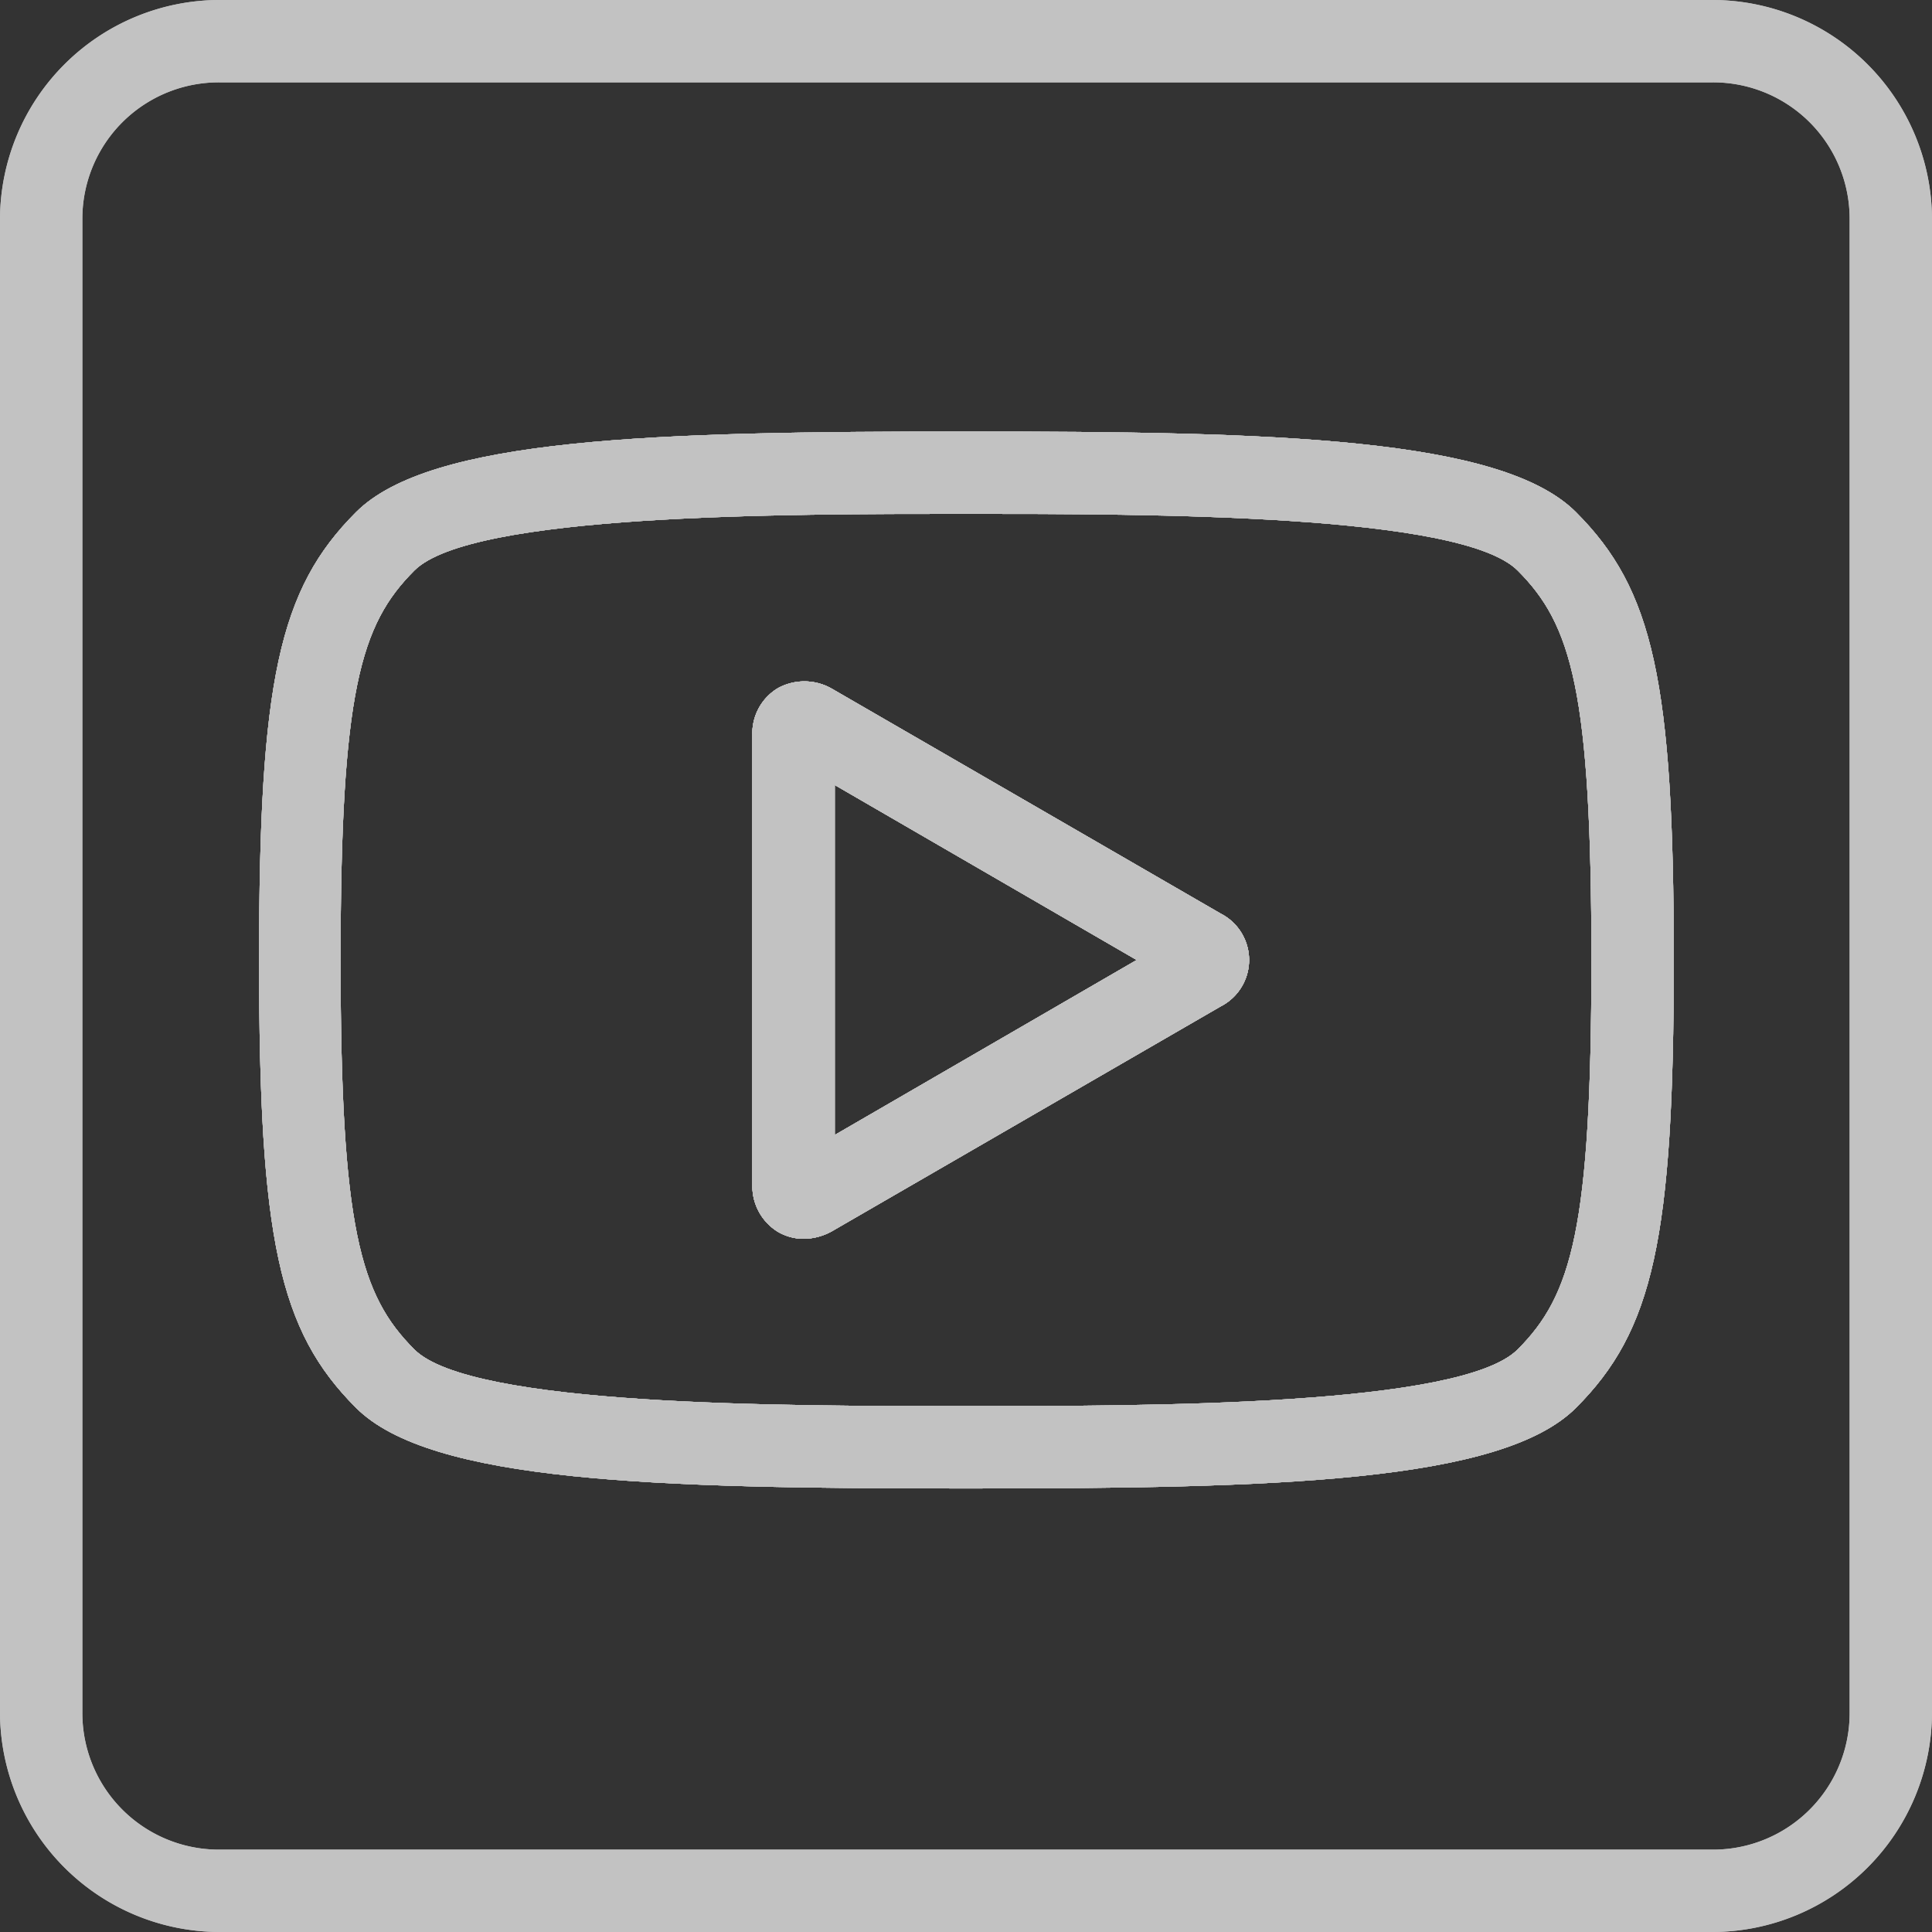
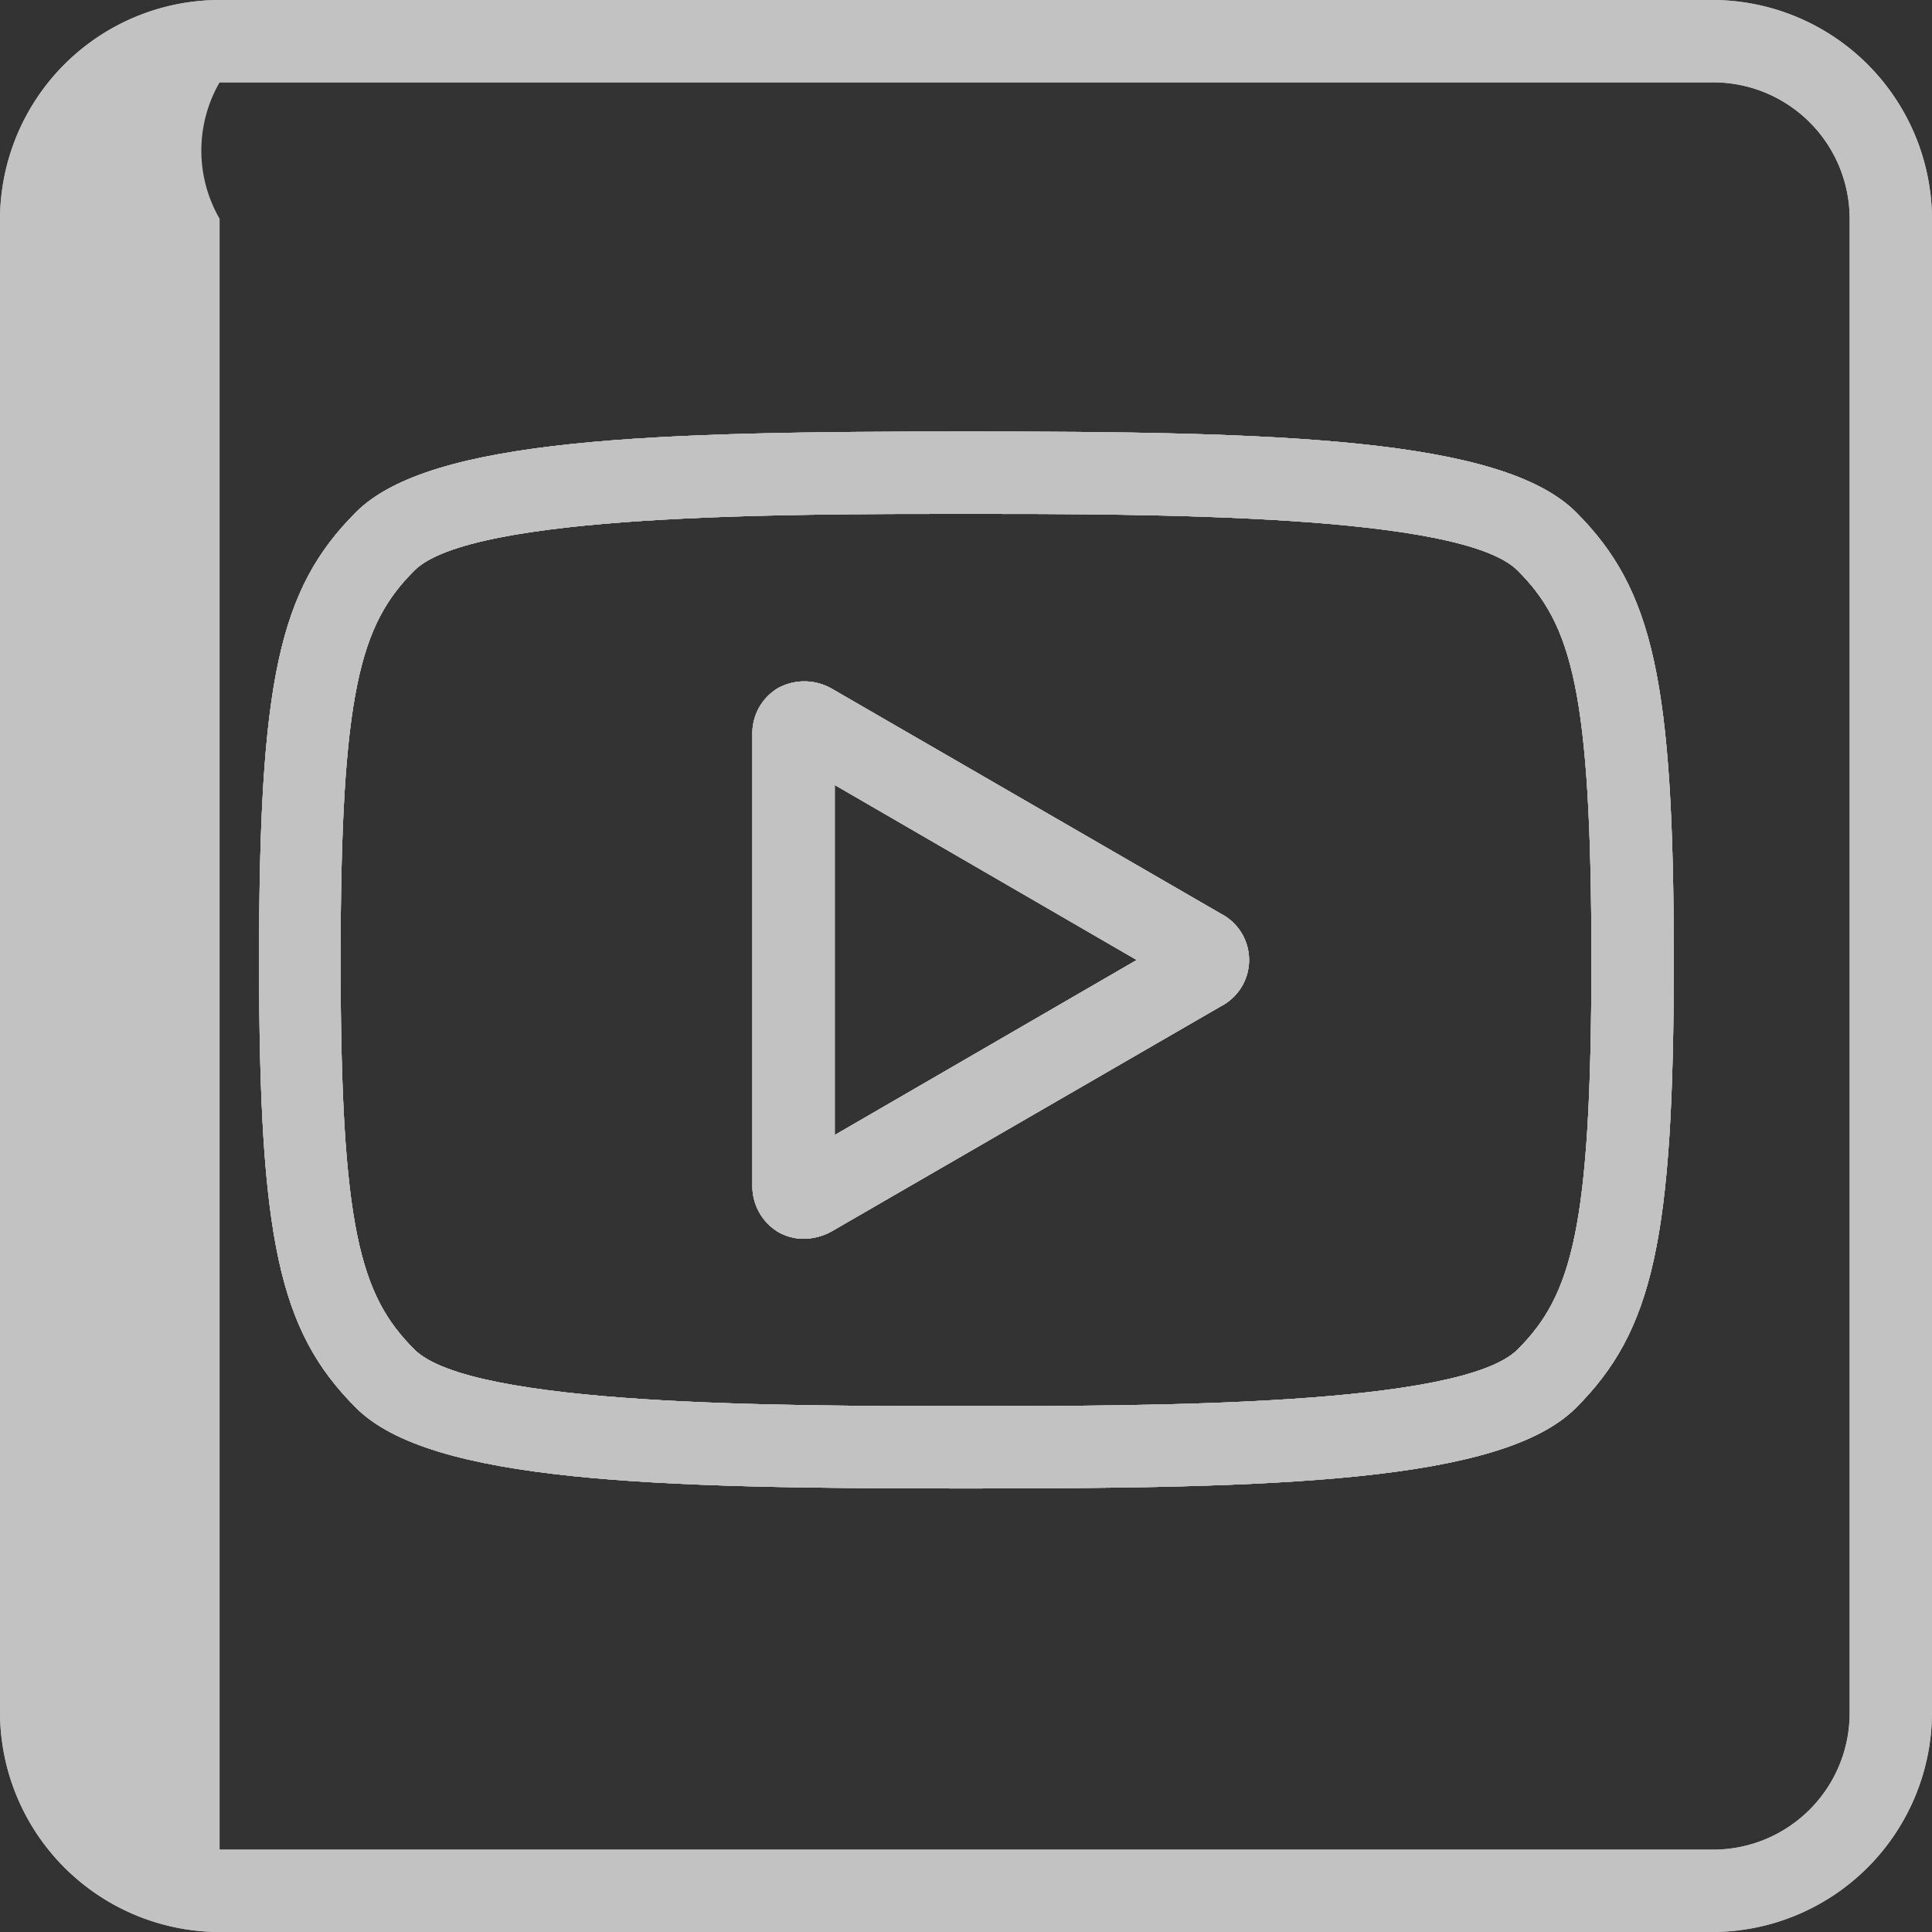
<svg xmlns="http://www.w3.org/2000/svg" width="22.52" height="22.52" viewBox="0 0 22.52 22.52">
  <rect x="0" y="0" width="22.52" height="22.52" fill="#333333" stroke="none" />
  <g id="Group_72" data-name="Group 72" transform="translate(-29.24 -2.24)">
    <g id="Group_21" data-name="Group 21" opacity="0.7">
-       <path id="Path_43" data-name="Path 43" d="M43.47,12.89l-4.53-2.62a.643.643,0,0,0-.63-.01.614.614,0,0,0-.3.55v5.24a.625.625,0,0,0,.3.55.6.6,0,0,0,.29.08.692.692,0,0,0,.34-.09l4.53-2.62a.607.607,0,0,0,0-1.08Zm-4.5,2.58V11.39l3.52,2.04Z" fill="#fff" />
      <path id="Path_44" data-name="Path 44" d="M47.61,8.21c-.87-.87-3.5-.94-7.11-.94s-6.24.07-7.11.94c-.9.9-1.13,1.97-1.13,5.22s.23,4.32,1.13,5.22c.87.87,3.5.94,7.11.94s6.24-.07,7.11-.94c.9-.9,1.14-1.97,1.14-5.22S48.51,9.11,47.61,8.21Zm-.68,9.76c-.66.66-4.27.66-6.43.66s-5.77,0-6.43-.66c-.63-.63-.86-1.41-.86-4.54s.23-3.91.86-4.54c.66-.66,4.27-.66,6.43-.66s5.77,0,6.43.66c.63.63.86,1.41.86,4.54S47.56,17.34,46.93,17.97Z" fill="#fff" />
-       <path id="Path_45" data-name="Path 45" d="M49.2,2.24H31.8a2.563,2.563,0,0,0-2.56,2.55V22.2a2.565,2.565,0,0,0,2.56,2.56H49.2a2.565,2.565,0,0,0,2.56-2.56V4.79A2.563,2.563,0,0,0,49.2,2.24ZM50.8,22.2a1.592,1.592,0,0,1-1.6,1.6H31.8a1.592,1.592,0,0,1-1.6-1.6V4.79A1.59,1.59,0,0,1,31.8,3.2H49.2a1.59,1.59,0,0,1,1.6,1.59S50.8,22.2,50.8,22.2Z" fill="#fff" />
+       <path id="Path_45" data-name="Path 45" d="M49.2,2.24H31.8a2.563,2.563,0,0,0-2.56,2.55V22.2a2.565,2.565,0,0,0,2.56,2.56H49.2a2.565,2.565,0,0,0,2.56-2.56V4.79A2.563,2.563,0,0,0,49.2,2.24ZM50.8,22.2a1.592,1.592,0,0,1-1.6,1.6H31.8V4.79A1.59,1.59,0,0,1,31.8,3.2H49.2a1.59,1.59,0,0,1,1.6,1.59S50.8,22.2,50.8,22.2Z" fill="#fff" />
      <path id="Path_46" data-name="Path 46" d="M43.47,12.89l-4.53-2.62a.643.643,0,0,0-.63-.01.614.614,0,0,0-.3.55v5.24a.625.625,0,0,0,.3.55.6.6,0,0,0,.29.08.692.692,0,0,0,.34-.09l4.53-2.62a.607.607,0,0,0,0-1.08Zm-4.5,2.58V11.39l3.52,2.04Z" fill="#fff" />
      <path id="Path_47" data-name="Path 47" d="M47.61,8.21c-.87-.87-3.5-.94-7.11-.94s-6.24.07-7.11.94c-.9.9-1.13,1.97-1.13,5.22s.23,4.32,1.13,5.22c.87.87,3.5.94,7.11.94s6.24-.07,7.11-.94c.9-.9,1.14-1.97,1.14-5.22S48.51,9.11,47.61,8.21Zm-.68,9.76c-.66.66-4.27.66-6.43.66s-5.77,0-6.43-.66c-.63-.63-.86-1.41-.86-4.54s.23-3.91.86-4.54c.66-.66,4.27-.66,6.43-.66s5.77,0,6.43.66c.63.63.86,1.41.86,4.54S47.56,17.34,46.93,17.97Z" fill="#fff" />
      <path id="Path_48" data-name="Path 48" d="M49.2,2.24H31.8a2.563,2.563,0,0,0-2.56,2.55V22.2a2.565,2.565,0,0,0,2.56,2.56H49.2a2.565,2.565,0,0,0,2.56-2.56V4.79A2.563,2.563,0,0,0,49.2,2.24ZM50.8,22.2a1.592,1.592,0,0,1-1.6,1.6H31.8a1.592,1.592,0,0,1-1.6-1.6V4.79A1.59,1.59,0,0,1,31.8,3.2H49.2a1.59,1.59,0,0,1,1.6,1.59S50.8,22.2,50.8,22.2Z" fill="#fff" />
      <path id="Path_49" data-name="Path 49" d="M43.47,12.89l-4.53-2.62a.643.643,0,0,0-.63-.01.614.614,0,0,0-.3.55v5.24a.625.625,0,0,0,.3.55.6.6,0,0,0,.29.08.692.692,0,0,0,.34-.09l4.53-2.62a.607.607,0,0,0,0-1.08Zm-4.5,2.58V11.39l3.52,2.04Z" fill="#fff" />
      <path id="Path_50" data-name="Path 50" d="M47.61,8.21c-.87-.87-3.5-.94-7.11-.94s-6.24.07-7.11.94c-.9.9-1.13,1.97-1.13,5.22s.23,4.32,1.13,5.22c.87.87,3.5.94,7.11.94s6.24-.07,7.11-.94c.9-.9,1.14-1.97,1.14-5.22S48.51,9.11,47.61,8.21Zm-.68,9.76c-.66.66-4.27.66-6.43.66s-5.77,0-6.43-.66c-.63-.63-.86-1.41-.86-4.54s.23-3.91.86-4.54c.66-.66,4.27-.66,6.43-.66s5.77,0,6.43.66c.63.63.86,1.41.86,4.54S47.56,17.34,46.93,17.97Z" fill="#fff" />
      <path id="Path_51" data-name="Path 51" d="M43.47,12.89l-4.53-2.62a.643.643,0,0,0-.63-.01.614.614,0,0,0-.3.55v5.24a.625.625,0,0,0,.3.55.6.6,0,0,0,.29.08.692.692,0,0,0,.34-.09l4.53-2.62a.607.607,0,0,0,0-1.08Zm-4.5,2.58V11.39l3.52,2.04Z" fill="#fff" />
      <path id="Path_52" data-name="Path 52" d="M47.61,8.21c-.87-.87-3.5-.94-7.11-.94s-6.24.07-7.11.94c-.9.9-1.13,1.97-1.13,5.22s.23,4.32,1.13,5.22c.87.87,3.5.94,7.11.94s6.24-.07,7.11-.94c.9-.9,1.14-1.97,1.14-5.22S48.51,9.11,47.61,8.21Zm-.68,9.76c-.66.66-4.27.66-6.43.66s-5.77,0-6.43-.66c-.63-.63-.86-1.41-.86-4.54s.23-3.91.86-4.54c.66-.66,4.27-.66,6.43-.66s5.77,0,6.43.66c.63.63.86,1.41.86,4.54S47.56,17.34,46.93,17.97Z" fill="#fff" />
      <path id="Path_53" data-name="Path 53" d="M43.47,12.89l-4.53-2.62a.643.643,0,0,0-.63-.01.614.614,0,0,0-.3.55v5.24a.625.625,0,0,0,.3.55.6.6,0,0,0,.29.08.692.692,0,0,0,.34-.09l4.53-2.62a.607.607,0,0,0,0-1.08Zm-4.5,2.58V11.39l3.52,2.04Z" fill="#fff" />
-       <path id="Path_54" data-name="Path 54" d="M47.61,8.21c-.87-.87-3.5-.94-7.11-.94s-6.24.07-7.11.94c-.9.9-1.13,1.97-1.13,5.22s.23,4.32,1.13,5.22c.87.87,3.5.94,7.11.94s6.24-.07,7.11-.94c.9-.9,1.14-1.97,1.14-5.22S48.51,9.11,47.61,8.21Zm-.68,9.76c-.66.66-4.27.66-6.43.66s-5.77,0-6.43-.66c-.63-.63-.86-1.41-.86-4.54s.23-3.91.86-4.54c.66-.66,4.27-.66,6.43-.66s5.77,0,6.43.66c.63.63.86,1.41.86,4.54S47.56,17.34,46.93,17.97Z" fill="#fff" />
-       <path id="Path_55" data-name="Path 55" d="M43.47,12.89l-4.53-2.62a.643.643,0,0,0-.63-.01.614.614,0,0,0-.3.55v5.24a.625.625,0,0,0,.3.55.6.6,0,0,0,.29.08.692.692,0,0,0,.34-.09l4.53-2.62a.607.607,0,0,0,0-1.08Zm-4.5,2.58V11.39l3.52,2.04Z" fill="#fff" />
-       <path id="Path_56" data-name="Path 56" d="M43.47,12.89l-4.53-2.62a.643.643,0,0,0-.63-.01.614.614,0,0,0-.3.55v5.24a.625.625,0,0,0,.3.55.6.6,0,0,0,.29.08.692.692,0,0,0,.34-.09l4.53-2.62a.607.607,0,0,0,0-1.08Zm-4.5,2.58V11.39l3.52,2.04Z" fill="#fff" />
    </g>
  </g>
</svg>